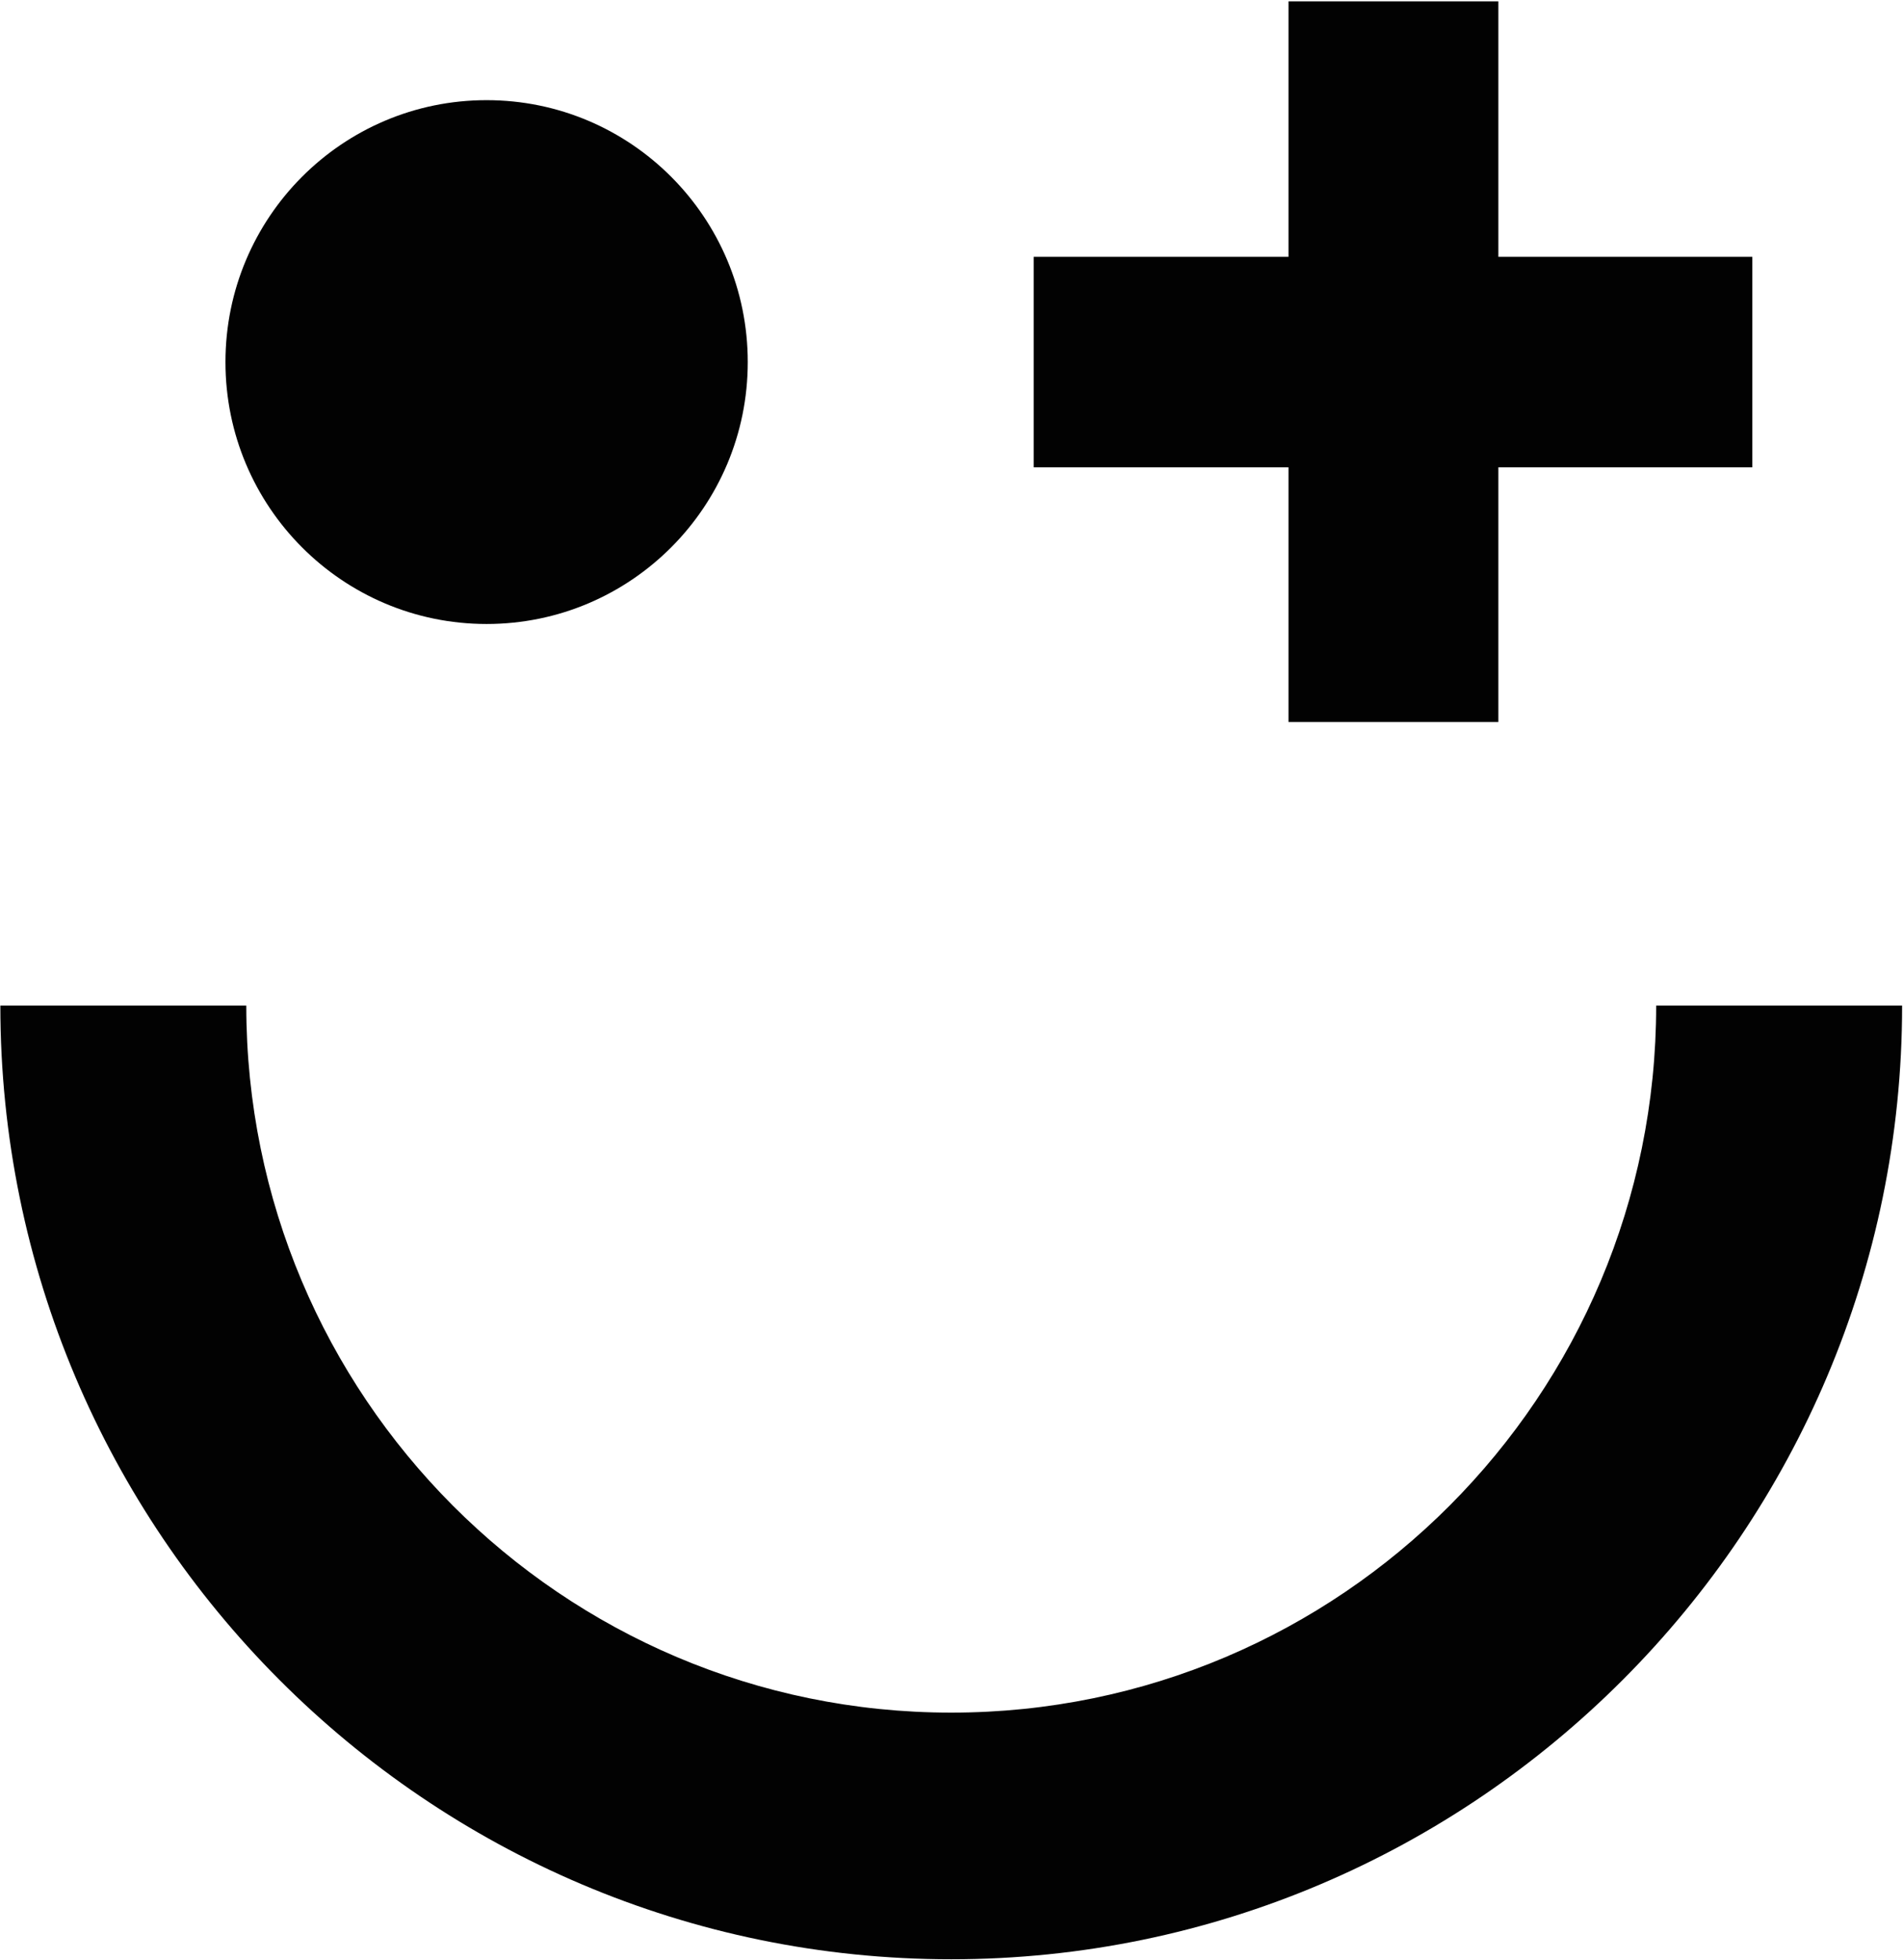
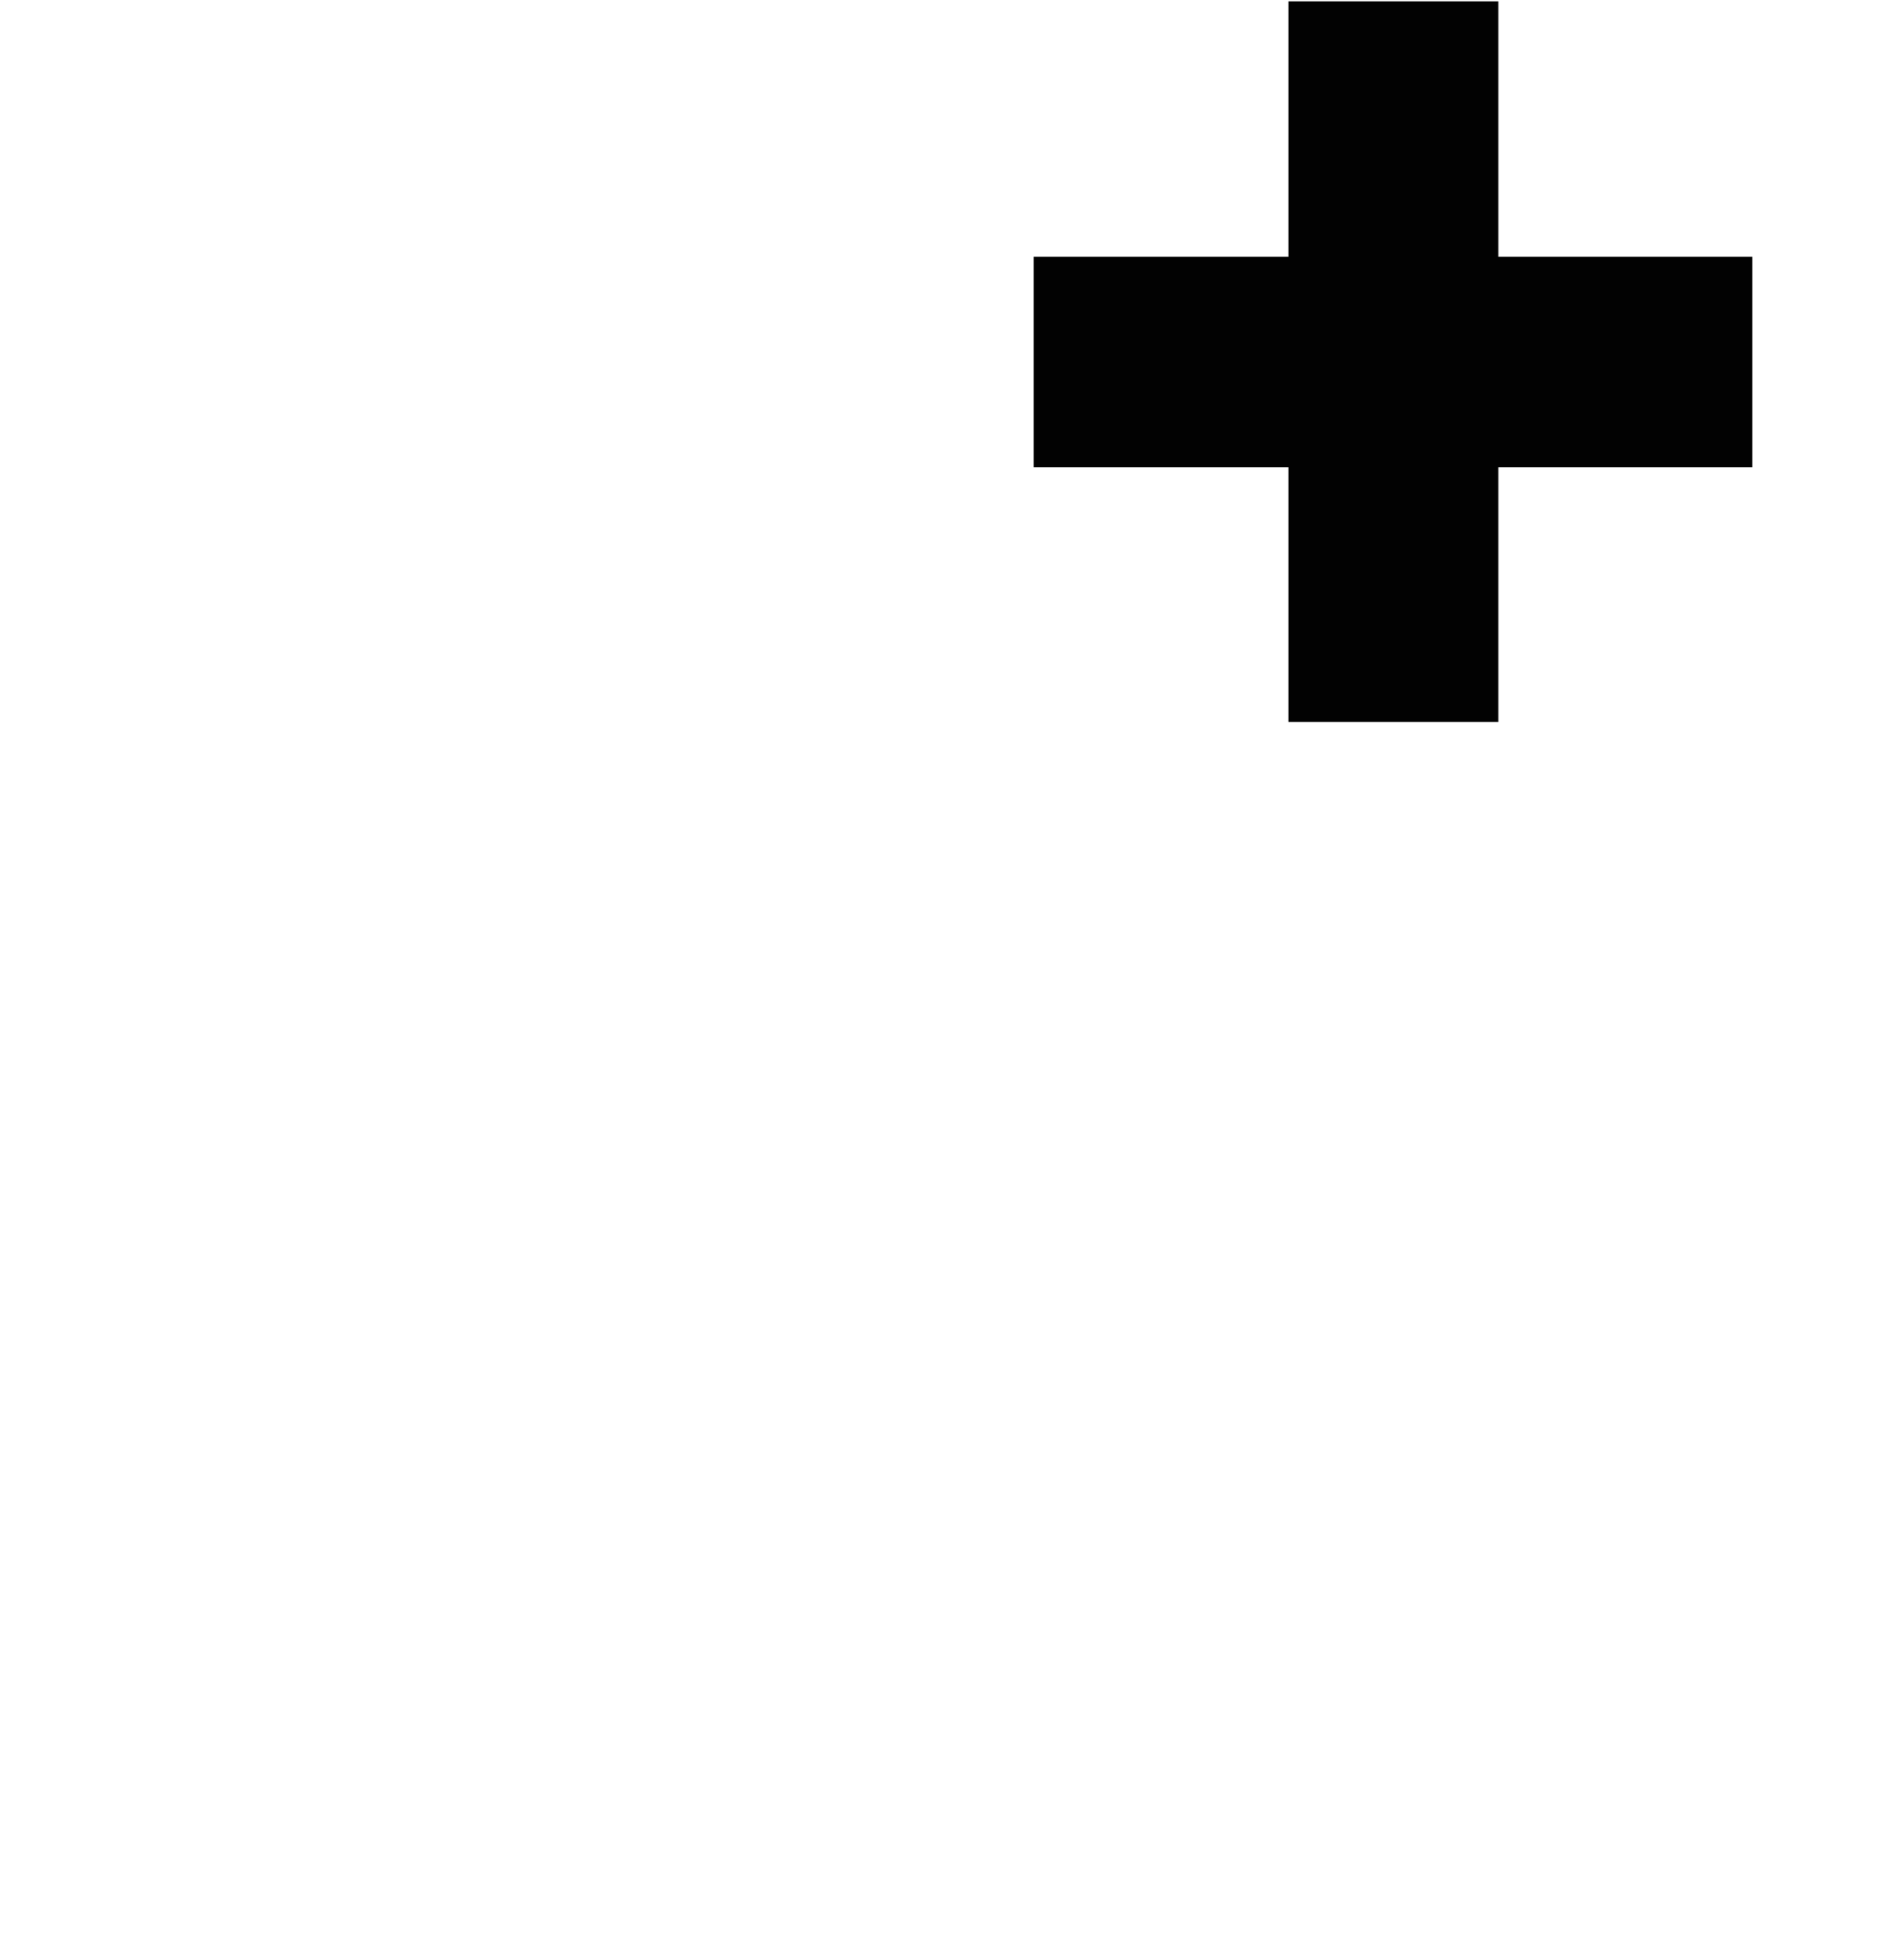
<svg xmlns="http://www.w3.org/2000/svg" fill="none" viewBox="0 0 931 959" height="959" width="931">
-   <path fill="#020202" d="M238.061 305.286C308.622 305.286 365.823 247.915 365.823 177.144C365.823 106.373 308.622 49.002 238.061 49.002C167.5 49.002 110.299 106.373 110.299 177.144C110.299 247.915 167.5 305.286 238.061 305.286Z" />
  <path fill="#020202" d="M630.361 125.651H505.734V228.636H630.361V353.24H733.041V228.636H857.276V125.651H733.041V0.654H630.361V125.651Z" />
-   <path fill="#020202" d="M810.247 491.995C810.247 683.028 655.835 837.899 465.368 837.899C274.9 837.899 120.488 683.028 120.488 491.995H0.172C0.172 749.458 209.059 958.572 465.368 958.572C721.676 958.572 930.563 749.065 930.563 491.995H810.247Z" />
</svg>